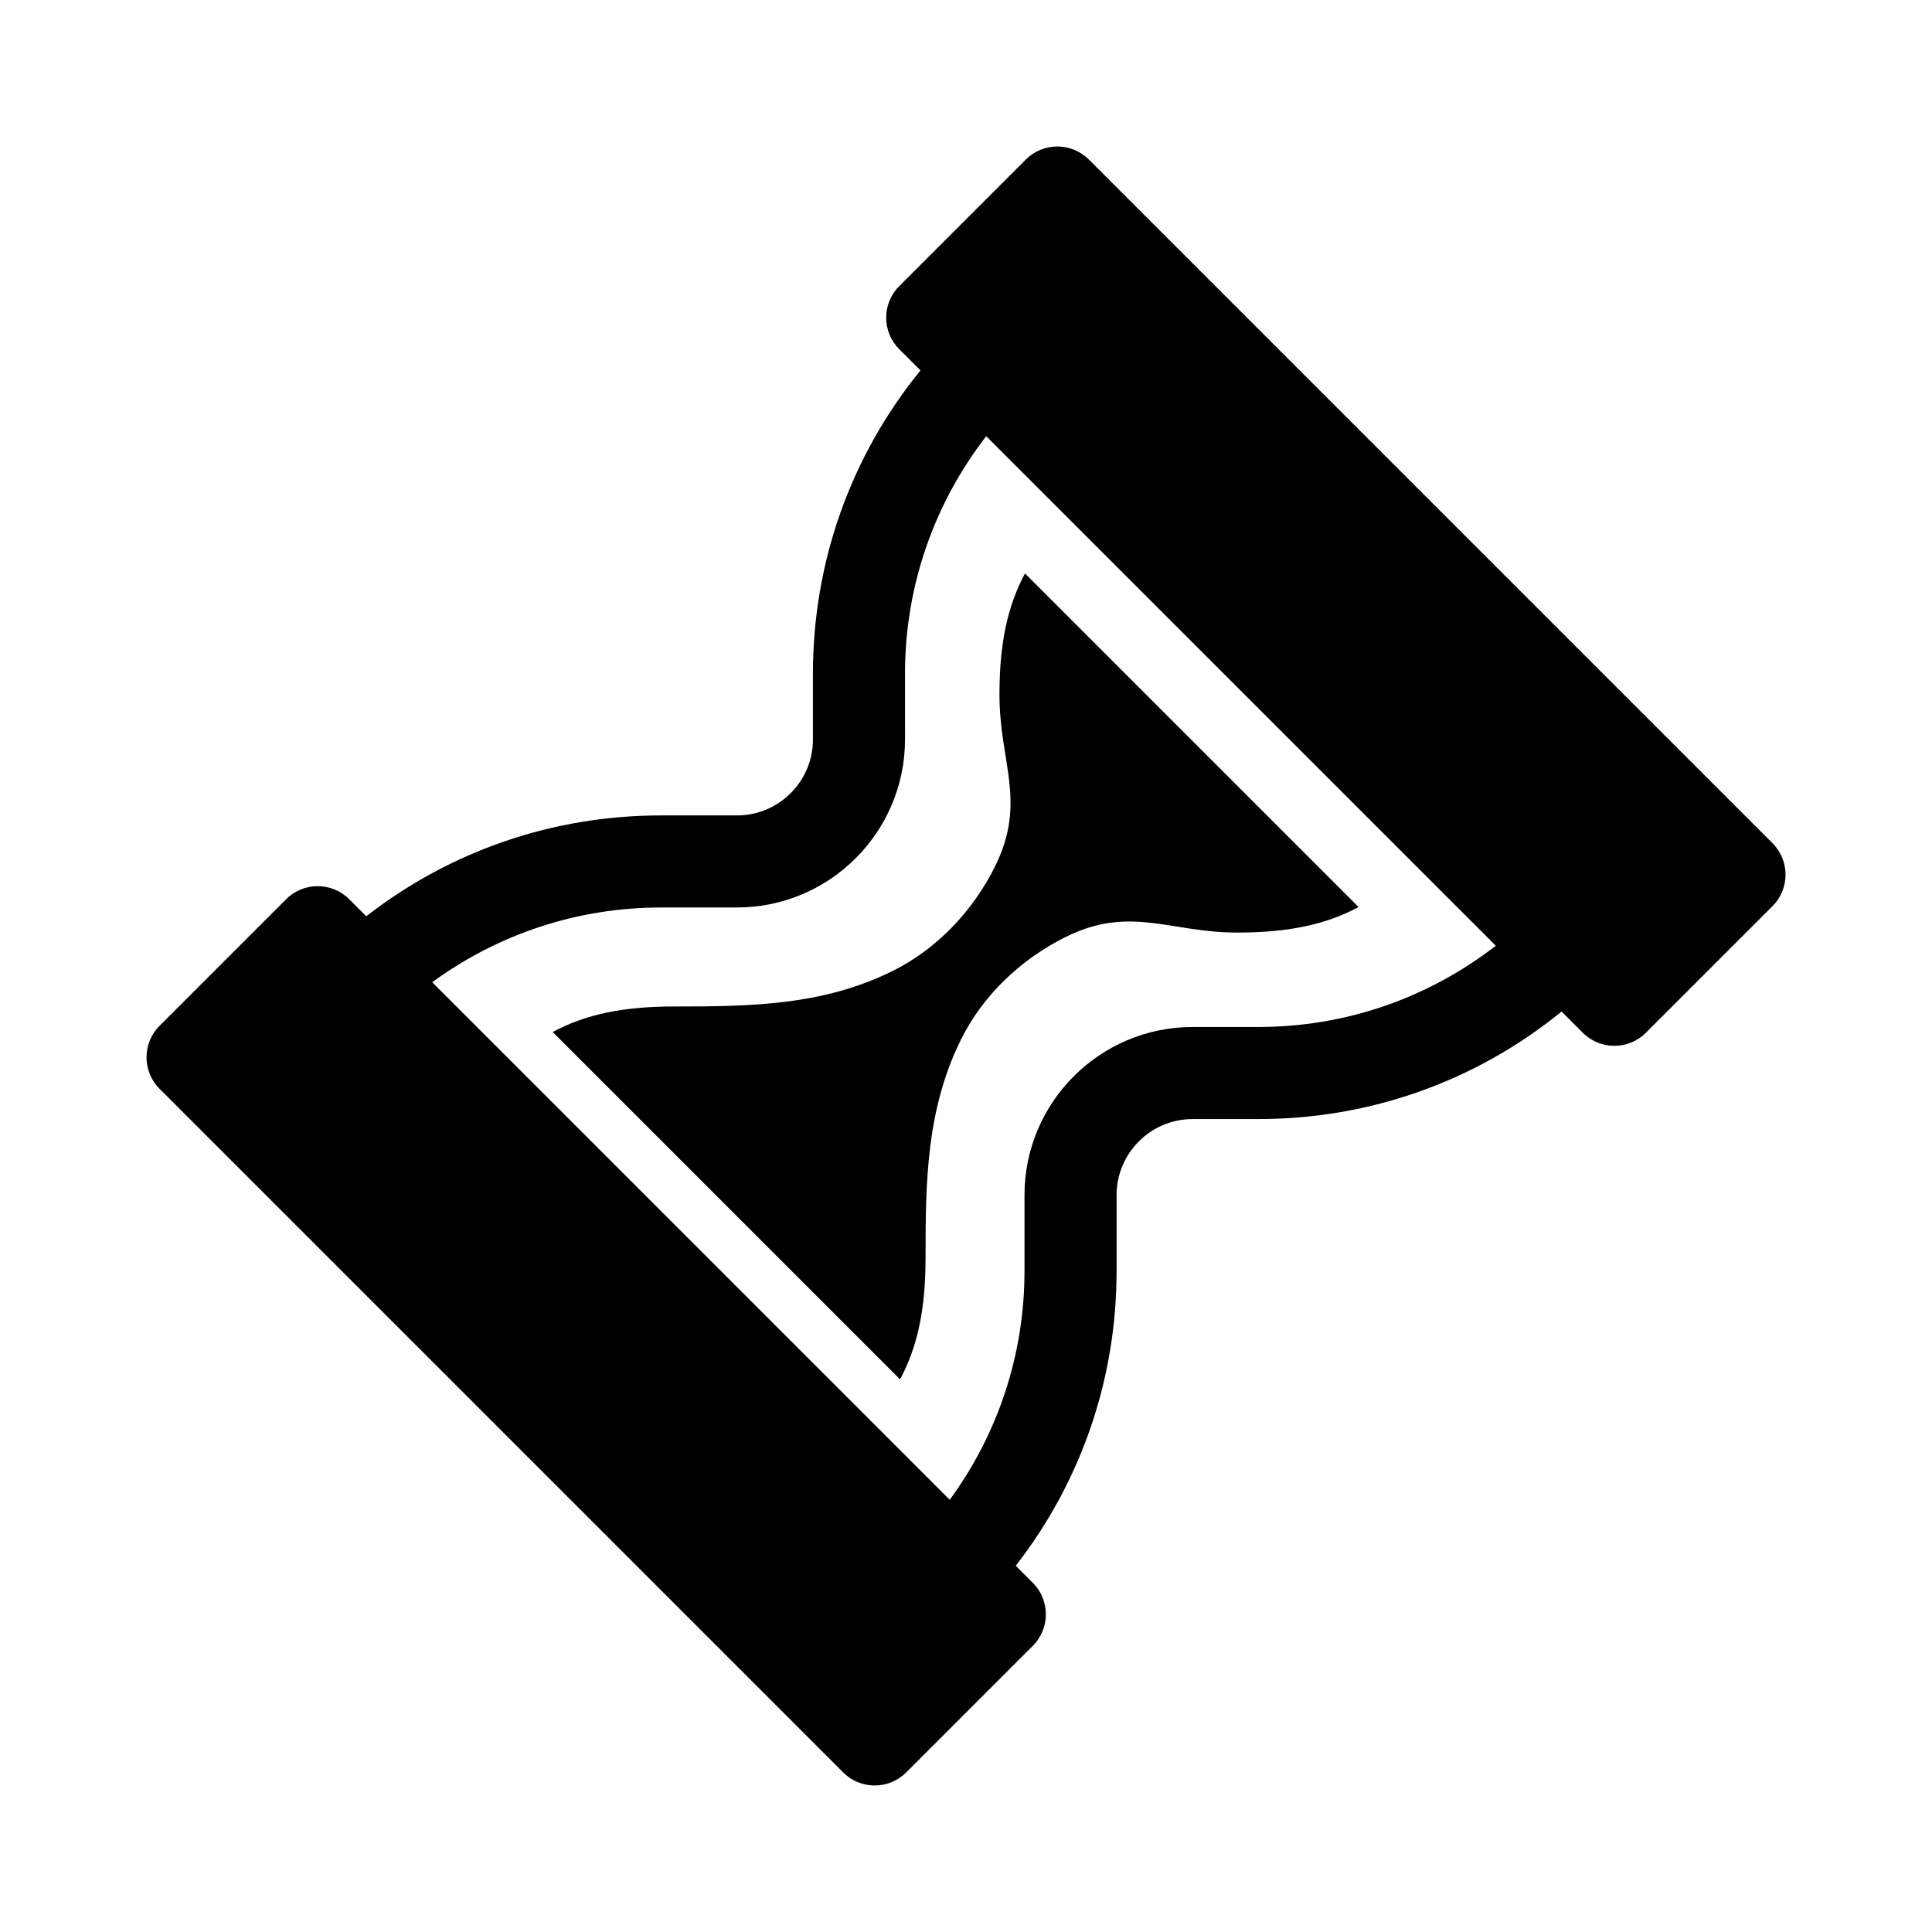
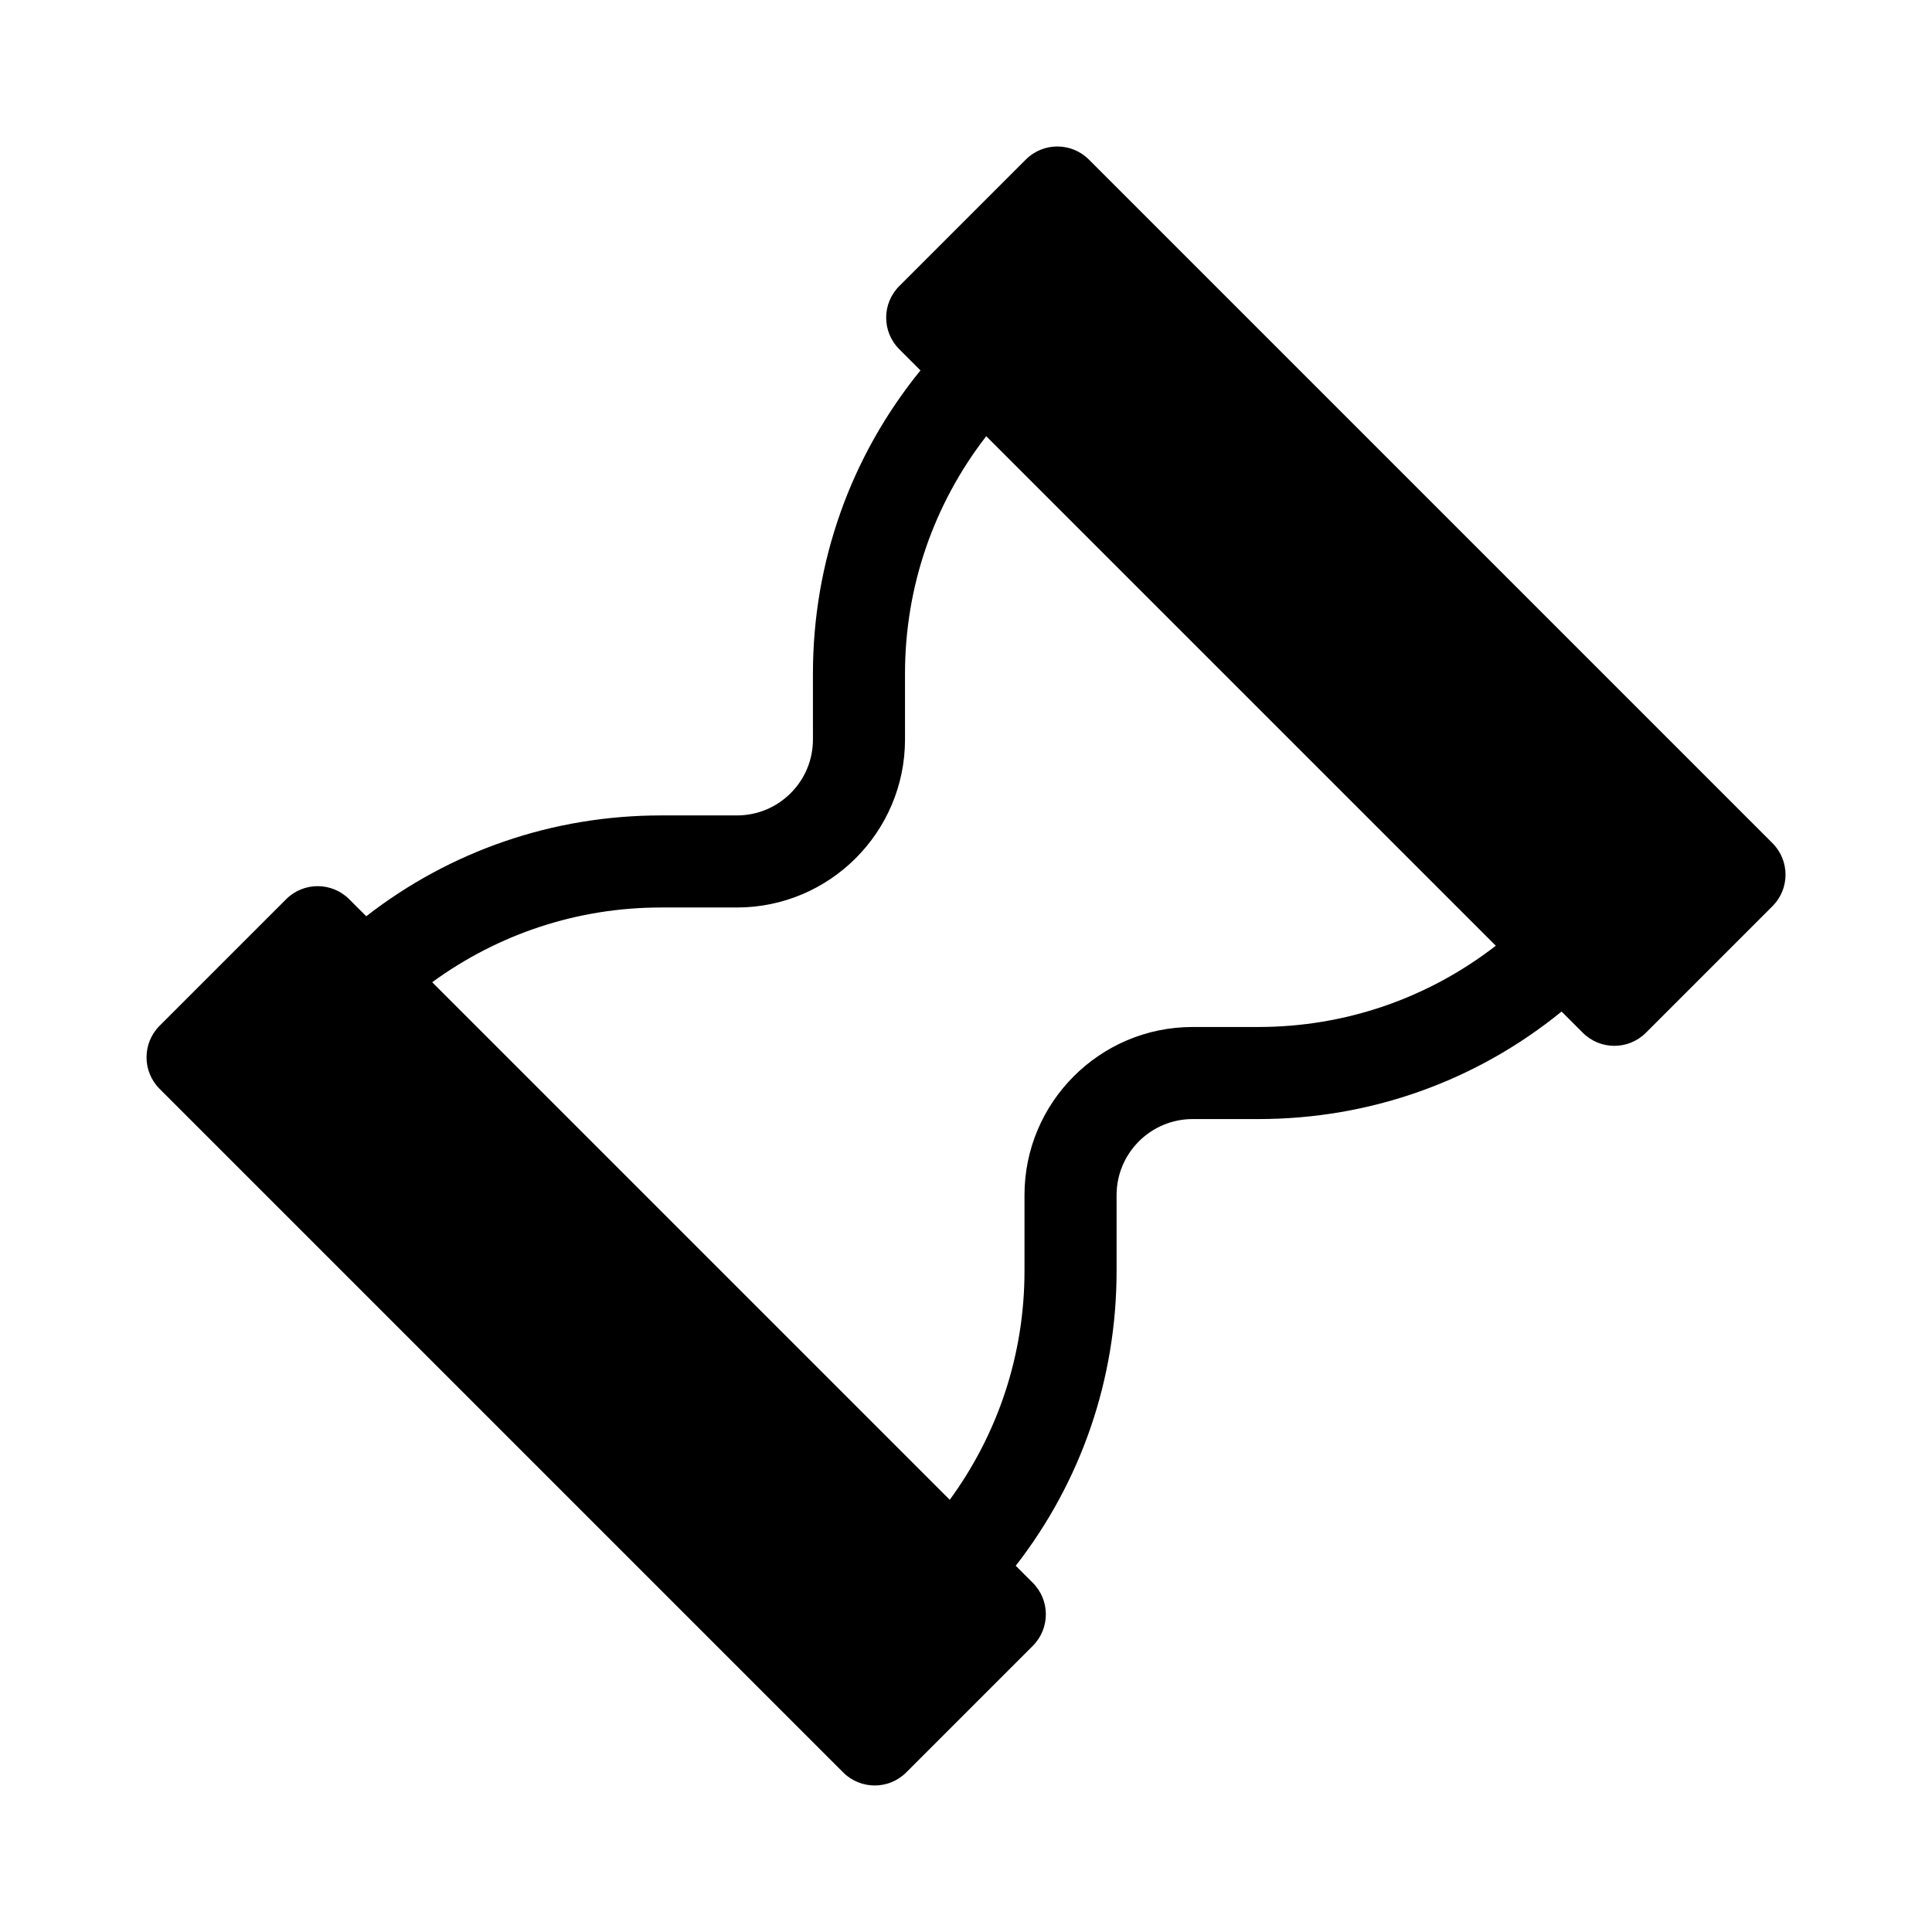
<svg xmlns="http://www.w3.org/2000/svg" fill="#000000" width="800px" height="800px" version="1.1" viewBox="144 144 512 512">
  <g>
-     <path d="m389.28 477.36c0-20.152 0.195-39.266 9.371-57.828 5.844-11.828 15.93-21.332 27.684-27.188 17.148-8.543 27.605-1.203 45.523-1.203 13.359 0 23.375-2.035 32.184-6.769l-88.406-88.406c-4.734 8.805-6.769 18.828-6.769 32.184 0 17.922 7.34 28.375-1.203 45.523-5.859 11.754-15.359 21.84-27.188 27.684-18.559 9.168-37.68 9.367-57.828 9.371-13.359 0-23.371 2.031-32.184 6.766l92.055 92.055c4.734-8.816 6.762-18.832 6.762-32.188z" />
    <path d="m613.72 367.44-181.16-181.16c-4.613-4.613-12.098-4.613-16.707 0l-33.547 33.547c-4.613 4.613-4.613 12.098 0 16.707l5.629 5.629c-18.453 22.672-28.5 50.754-28.5 80.383l0.004 17.398c0 5.387-2.098 10.449-5.898 14.246-3.805 3.805-8.867 5.906-14.254 5.906h-20.121c-28.652 0-55.844 9.41-78.105 26.723l-4.519-4.519c-4.613-4.613-12.098-4.613-16.707 0l-33.543 33.543c-4.613 4.613-4.613 12.098 0 16.707l181.16 181.16c4.613 4.613 12.098 4.613 16.707 0l33.543-33.543c4.613-4.613 4.613-12.098 0-16.707l-4.519-4.519c17.312-22.27 26.723-49.457 26.723-78.105v-20.121c0-11.113 9.043-20.152 20.152-20.152h17.402c29.629 0.004 57.711-10.039 80.379-28.496l5.629 5.629c4.613 4.613 12.098 4.613 16.707 0l33.547-33.547c4.617-4.609 4.617-12.09 0-16.707zm-136.27 48.723h-17.402c-24.566 0-44.551 19.984-44.547 44.547v20.121c0 22.113-7.008 43.102-19.805 60.629l-130.55-130.55-6.609-6.609c17.527-12.793 38.512-19.805 60.629-19.805h20.121c24.566 0 44.551-19.984 44.551-44.551l-0.004-17.398c0-23.102 7.629-44.98 21.527-62.949l7.027 7.027 120.99 120.98 7.027 7.027c-17.973 13.91-39.859 21.531-62.953 21.531z" />
  </g>
</svg>